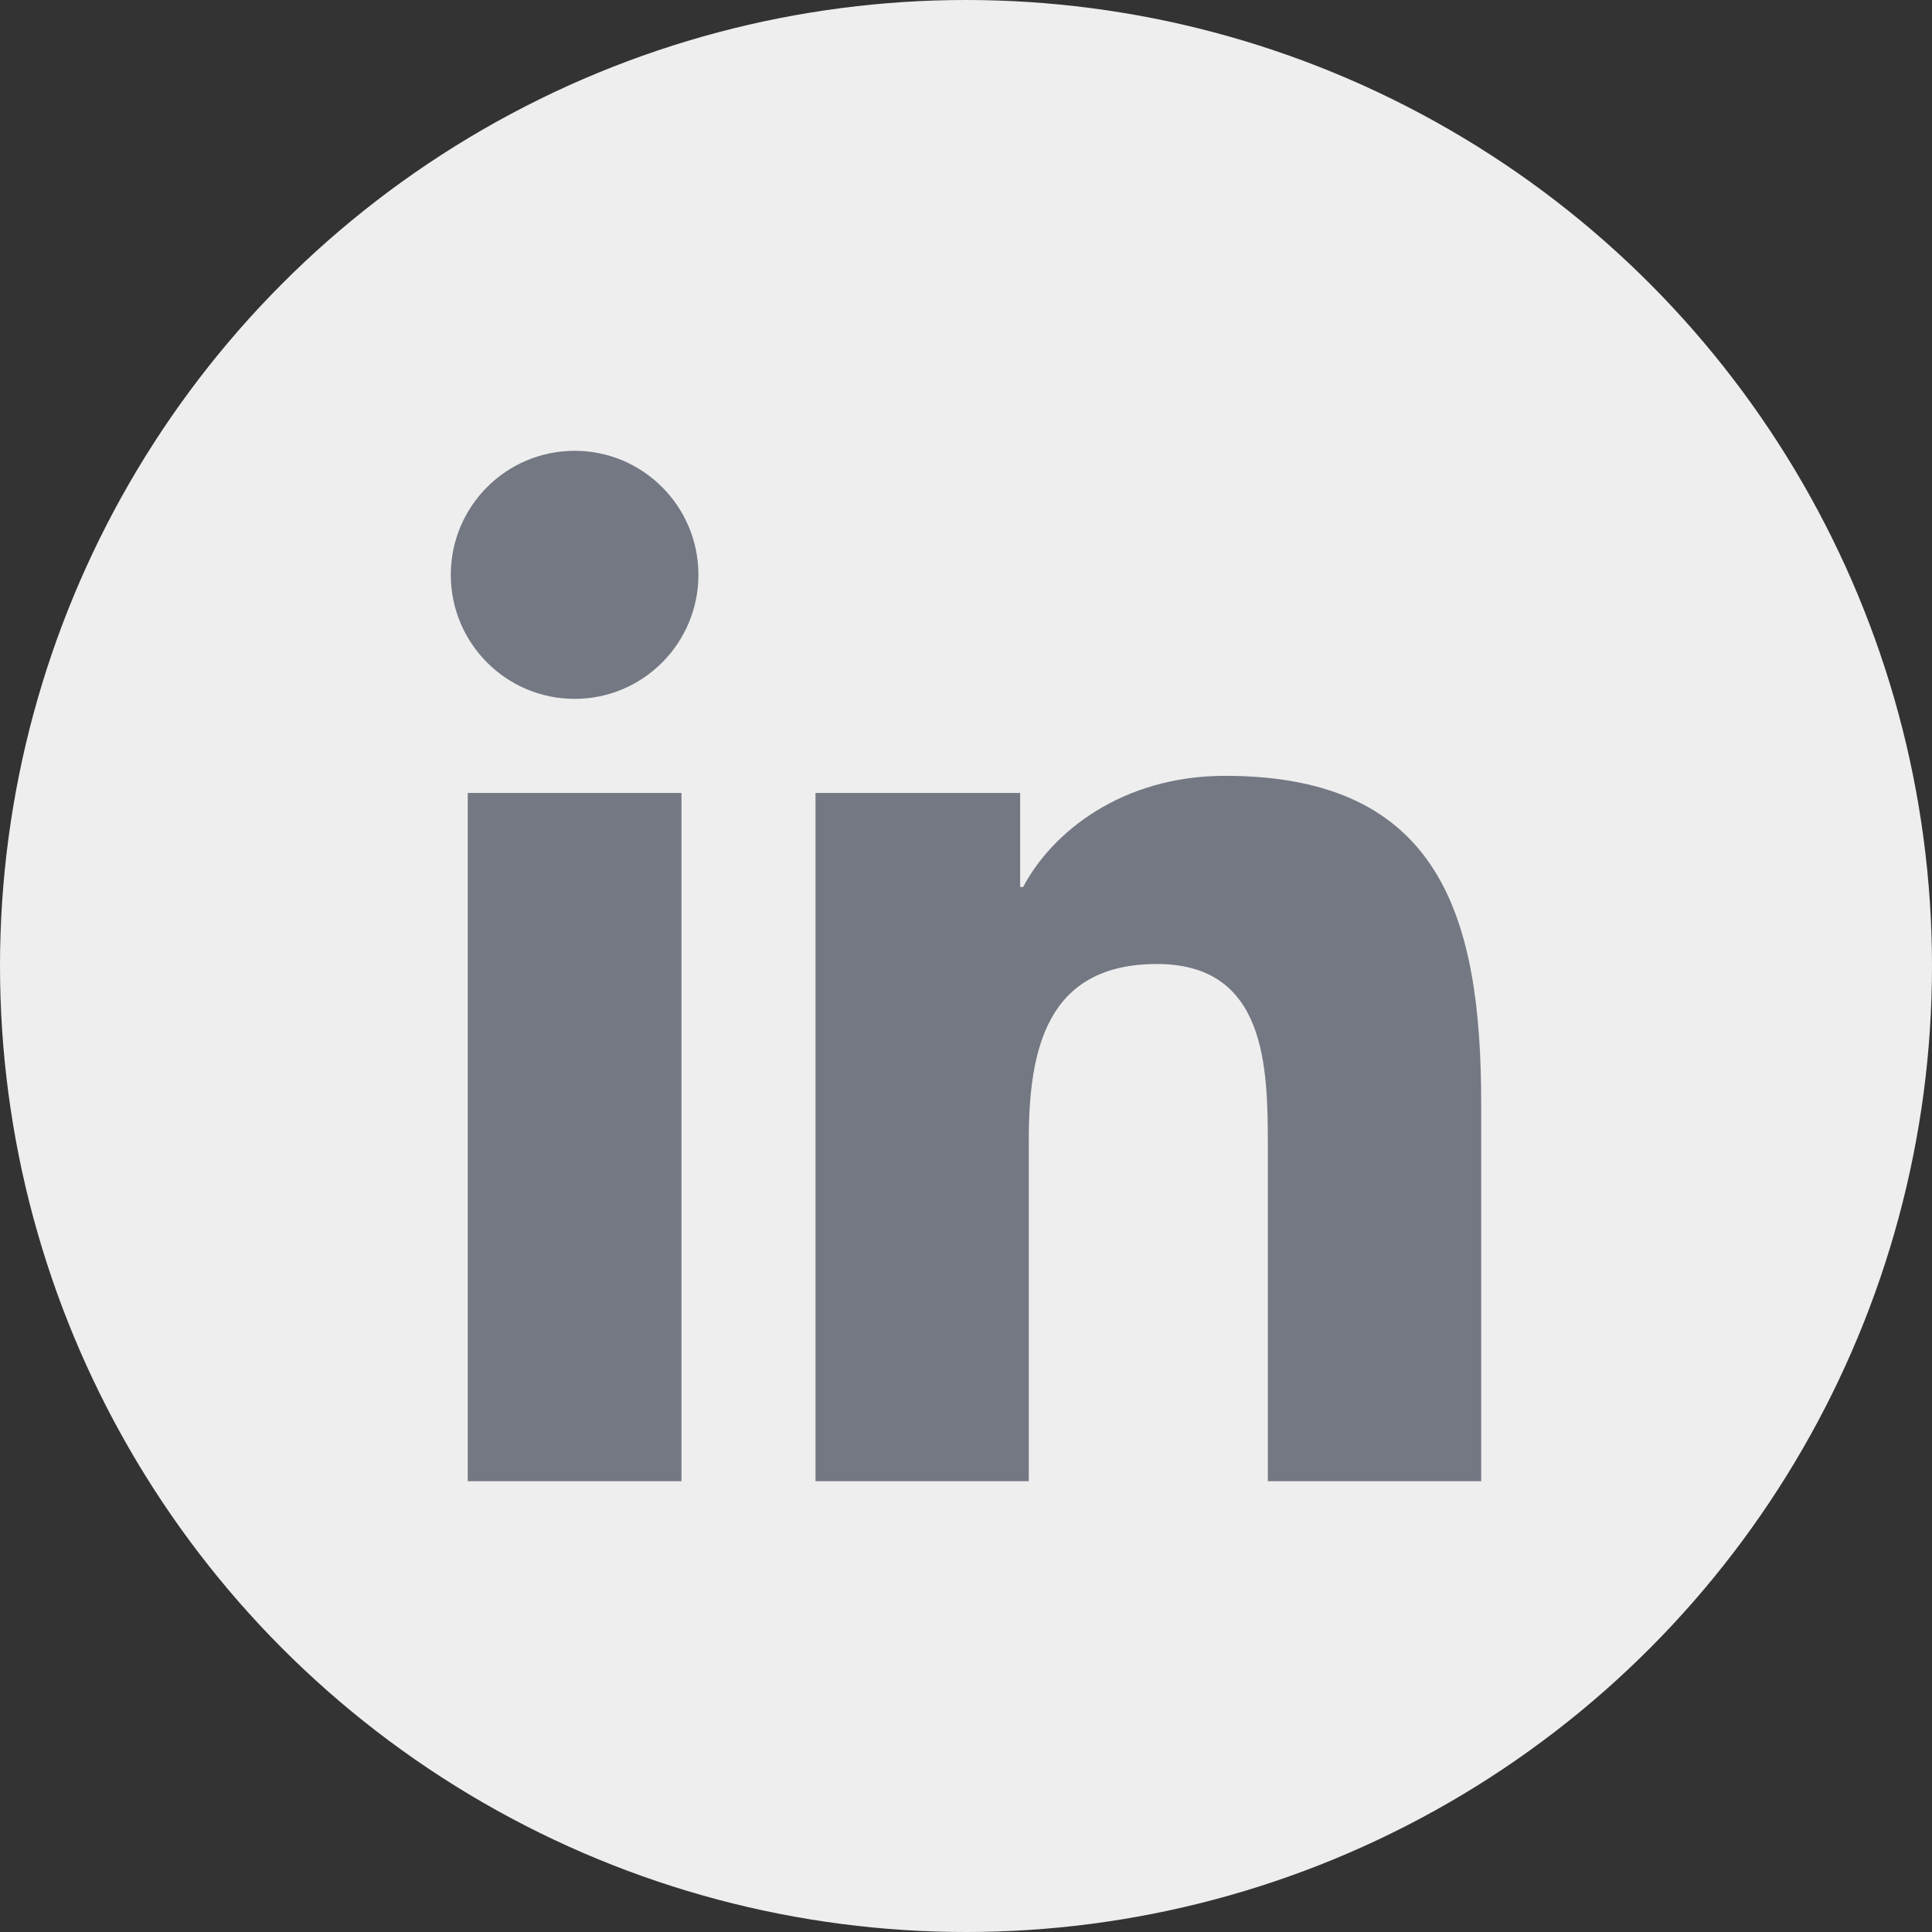
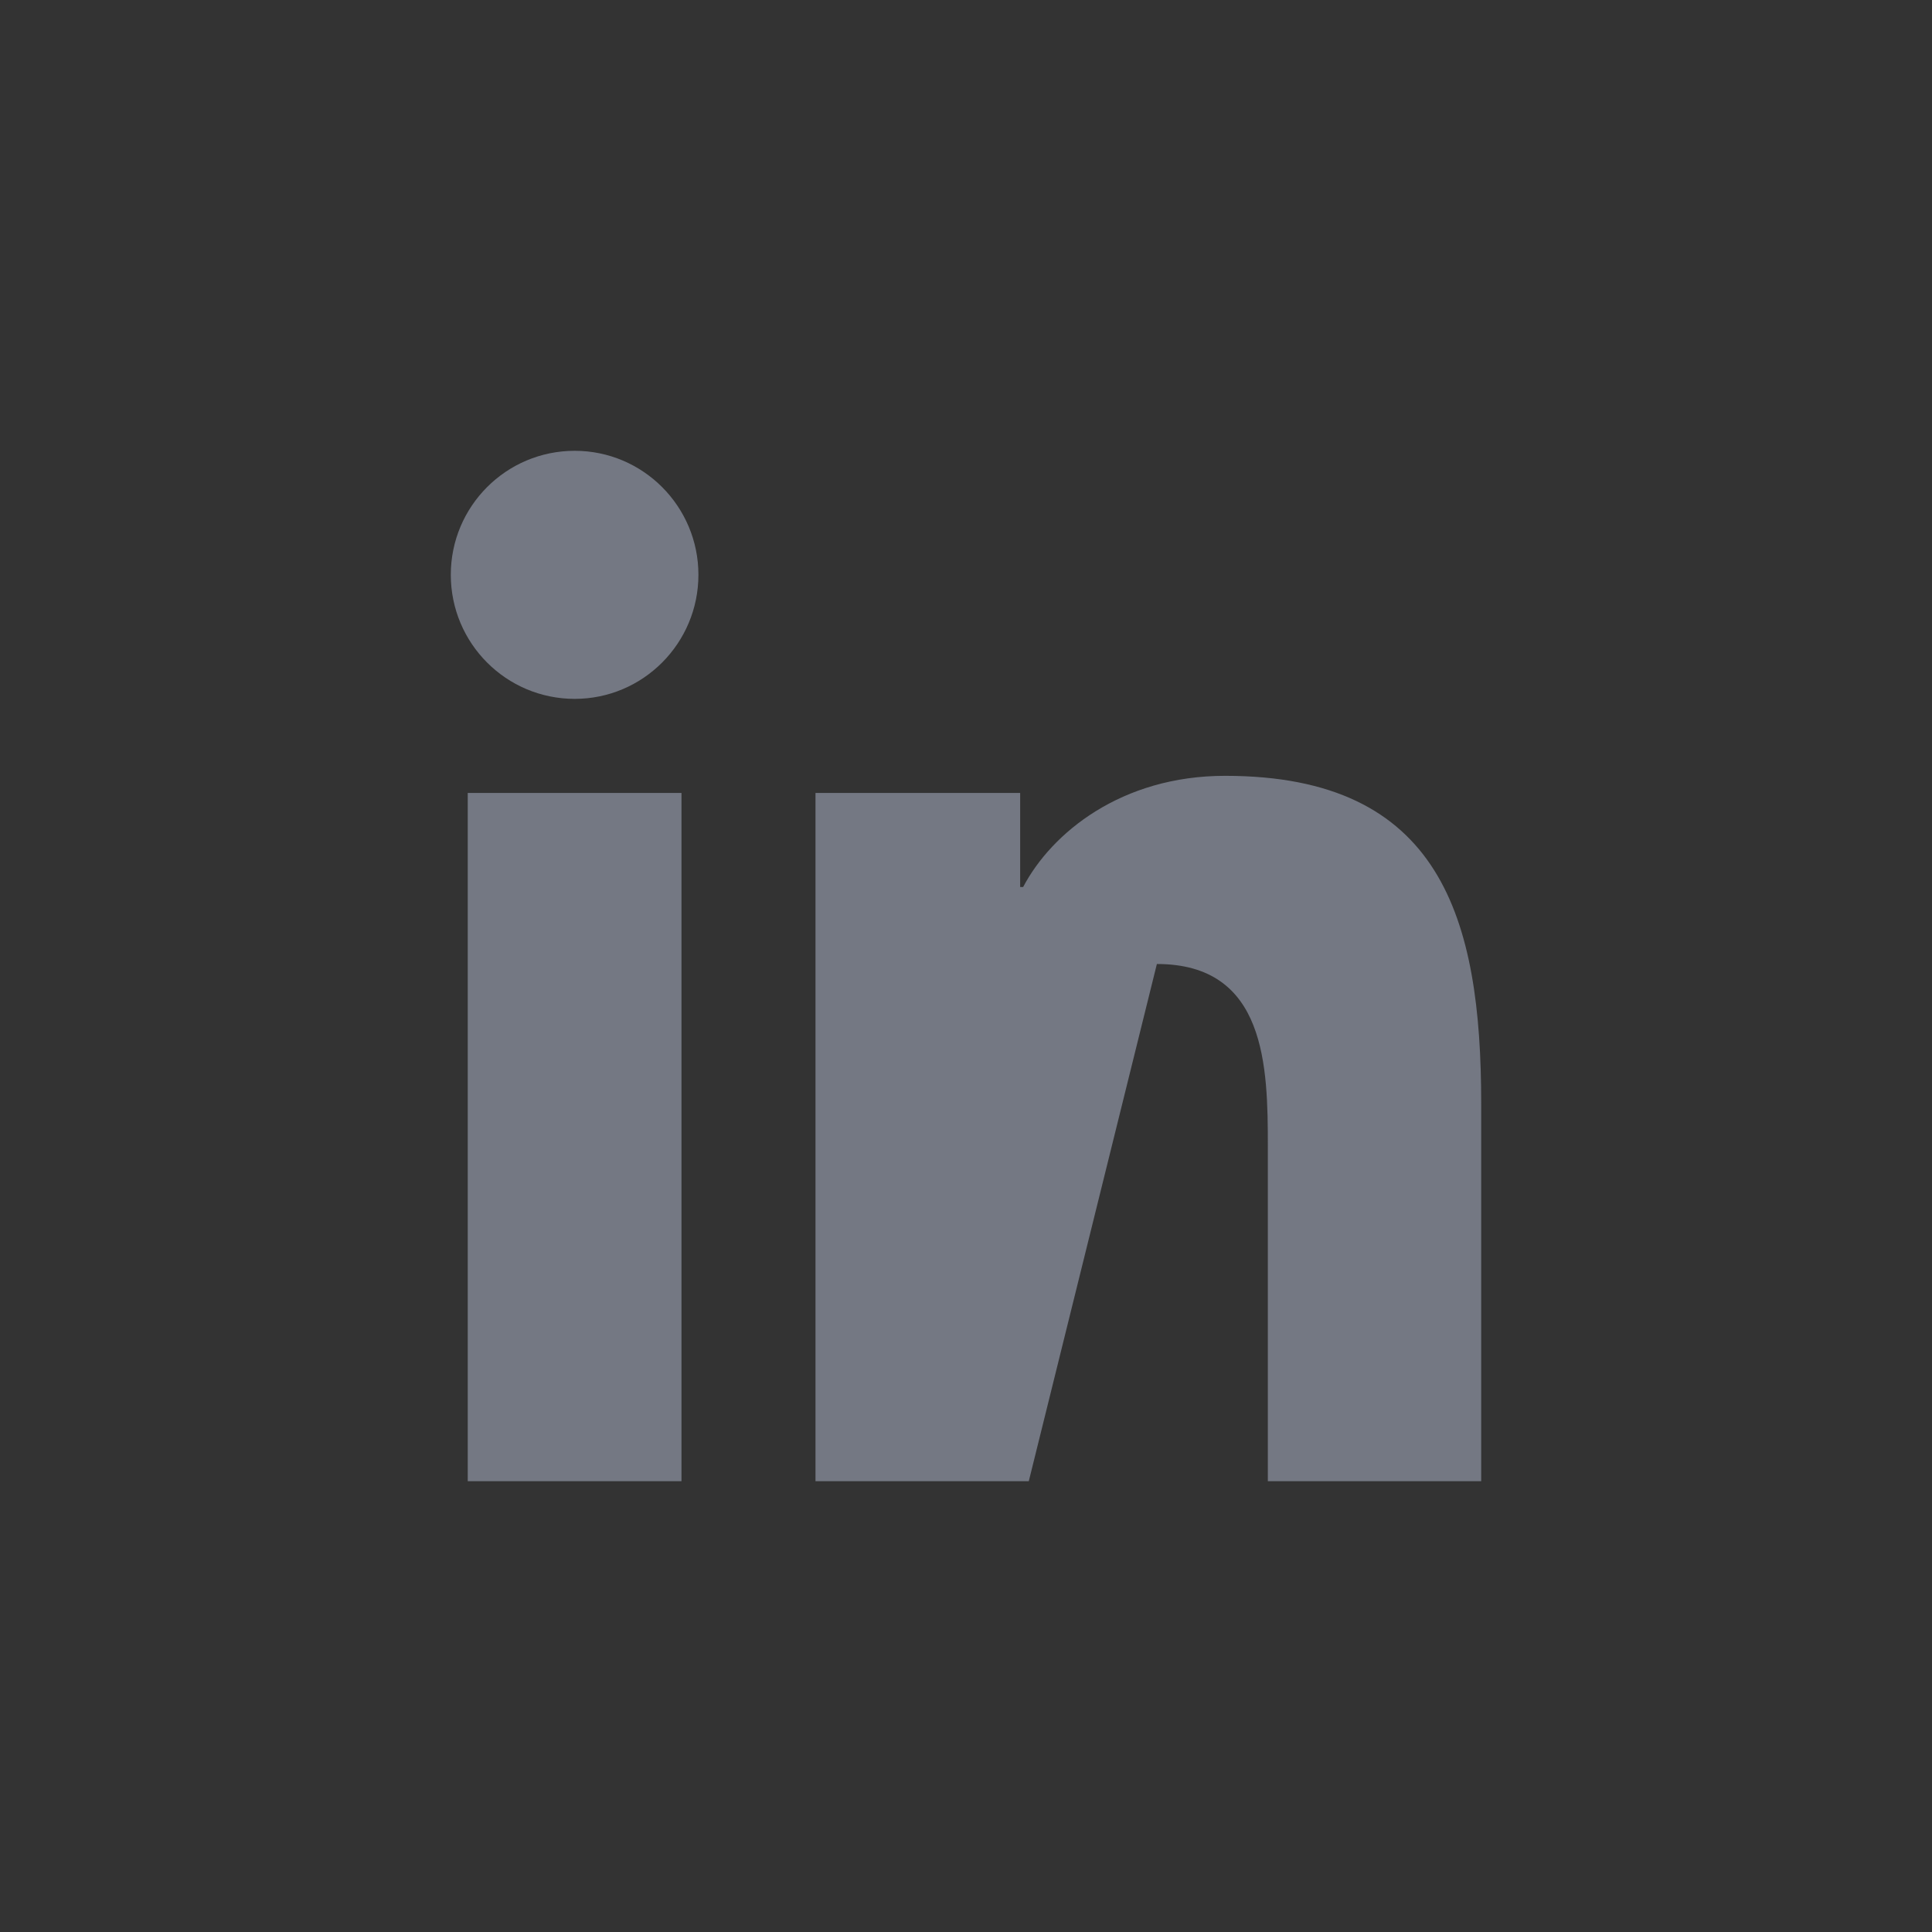
<svg xmlns="http://www.w3.org/2000/svg" width="30px" height="30px" viewBox="0 0 30 30" version="1.1">
  <rect x="0" y="0" width="30" height="30" fill="#333333" stroke="none" />
  <title>in</title>
  <desc>Created with Sketch.</desc>
  <g id="页面-1" stroke="none" stroke-width="1" fill="none" fill-rule="evenodd">
    <g id="8新闻详情页" transform="translate(-845, -206)">
      <g id="编组-5" transform="translate(662, 206)">
        <g id="-mockplus-" transform="translate(183, 0)">
          <g id="in_logo">
            <g>
-               <circle id="椭圆形" fill="#EEEEEE" cx="15" cy="15" r="15" />
-               <path d="M7.263,12.313 L10.582,12.313 L10.582,23 L7.263,23 L7.263,12.313 L7.263,12.313 Z M8.924,7 C9.985,7 10.845,7.864 10.845,8.925 C10.845,9.988 9.985,10.852 8.924,10.852 C7.859,10.852 7,9.988 7,8.925 C7,7.864 7.859,7 8.924,7 M12.663,12.313 L15.841,12.313 L15.841,13.774 L15.887,13.774 C16.329,12.933 17.411,12.047 19.024,12.047 C22.379,12.047 23,14.26 23,17.138 L23,23 L19.687,23 L19.687,17.804 C19.687,16.564 19.663,14.969 17.964,14.969 C16.238,14.969 15.975,16.319 15.975,17.712 L15.975,23 L12.663,23 L12.663,12.313 Z" id="形状" fill="#747883" fill-rule="nonzero" />
+               <path d="M7.263,12.313 L10.582,12.313 L10.582,23 L7.263,23 L7.263,12.313 L7.263,12.313 Z M8.924,7 C9.985,7 10.845,7.864 10.845,8.925 C10.845,9.988 9.985,10.852 8.924,10.852 C7.859,10.852 7,9.988 7,8.925 C7,7.864 7.859,7 8.924,7 M12.663,12.313 L15.841,12.313 L15.841,13.774 L15.887,13.774 C16.329,12.933 17.411,12.047 19.024,12.047 C22.379,12.047 23,14.26 23,17.138 L23,23 L19.687,23 L19.687,17.804 C19.687,16.564 19.663,14.969 17.964,14.969 L15.975,23 L12.663,23 L12.663,12.313 Z" id="形状" fill="#747883" fill-rule="nonzero" />
            </g>
          </g>
        </g>
      </g>
    </g>
  </g>
</svg>